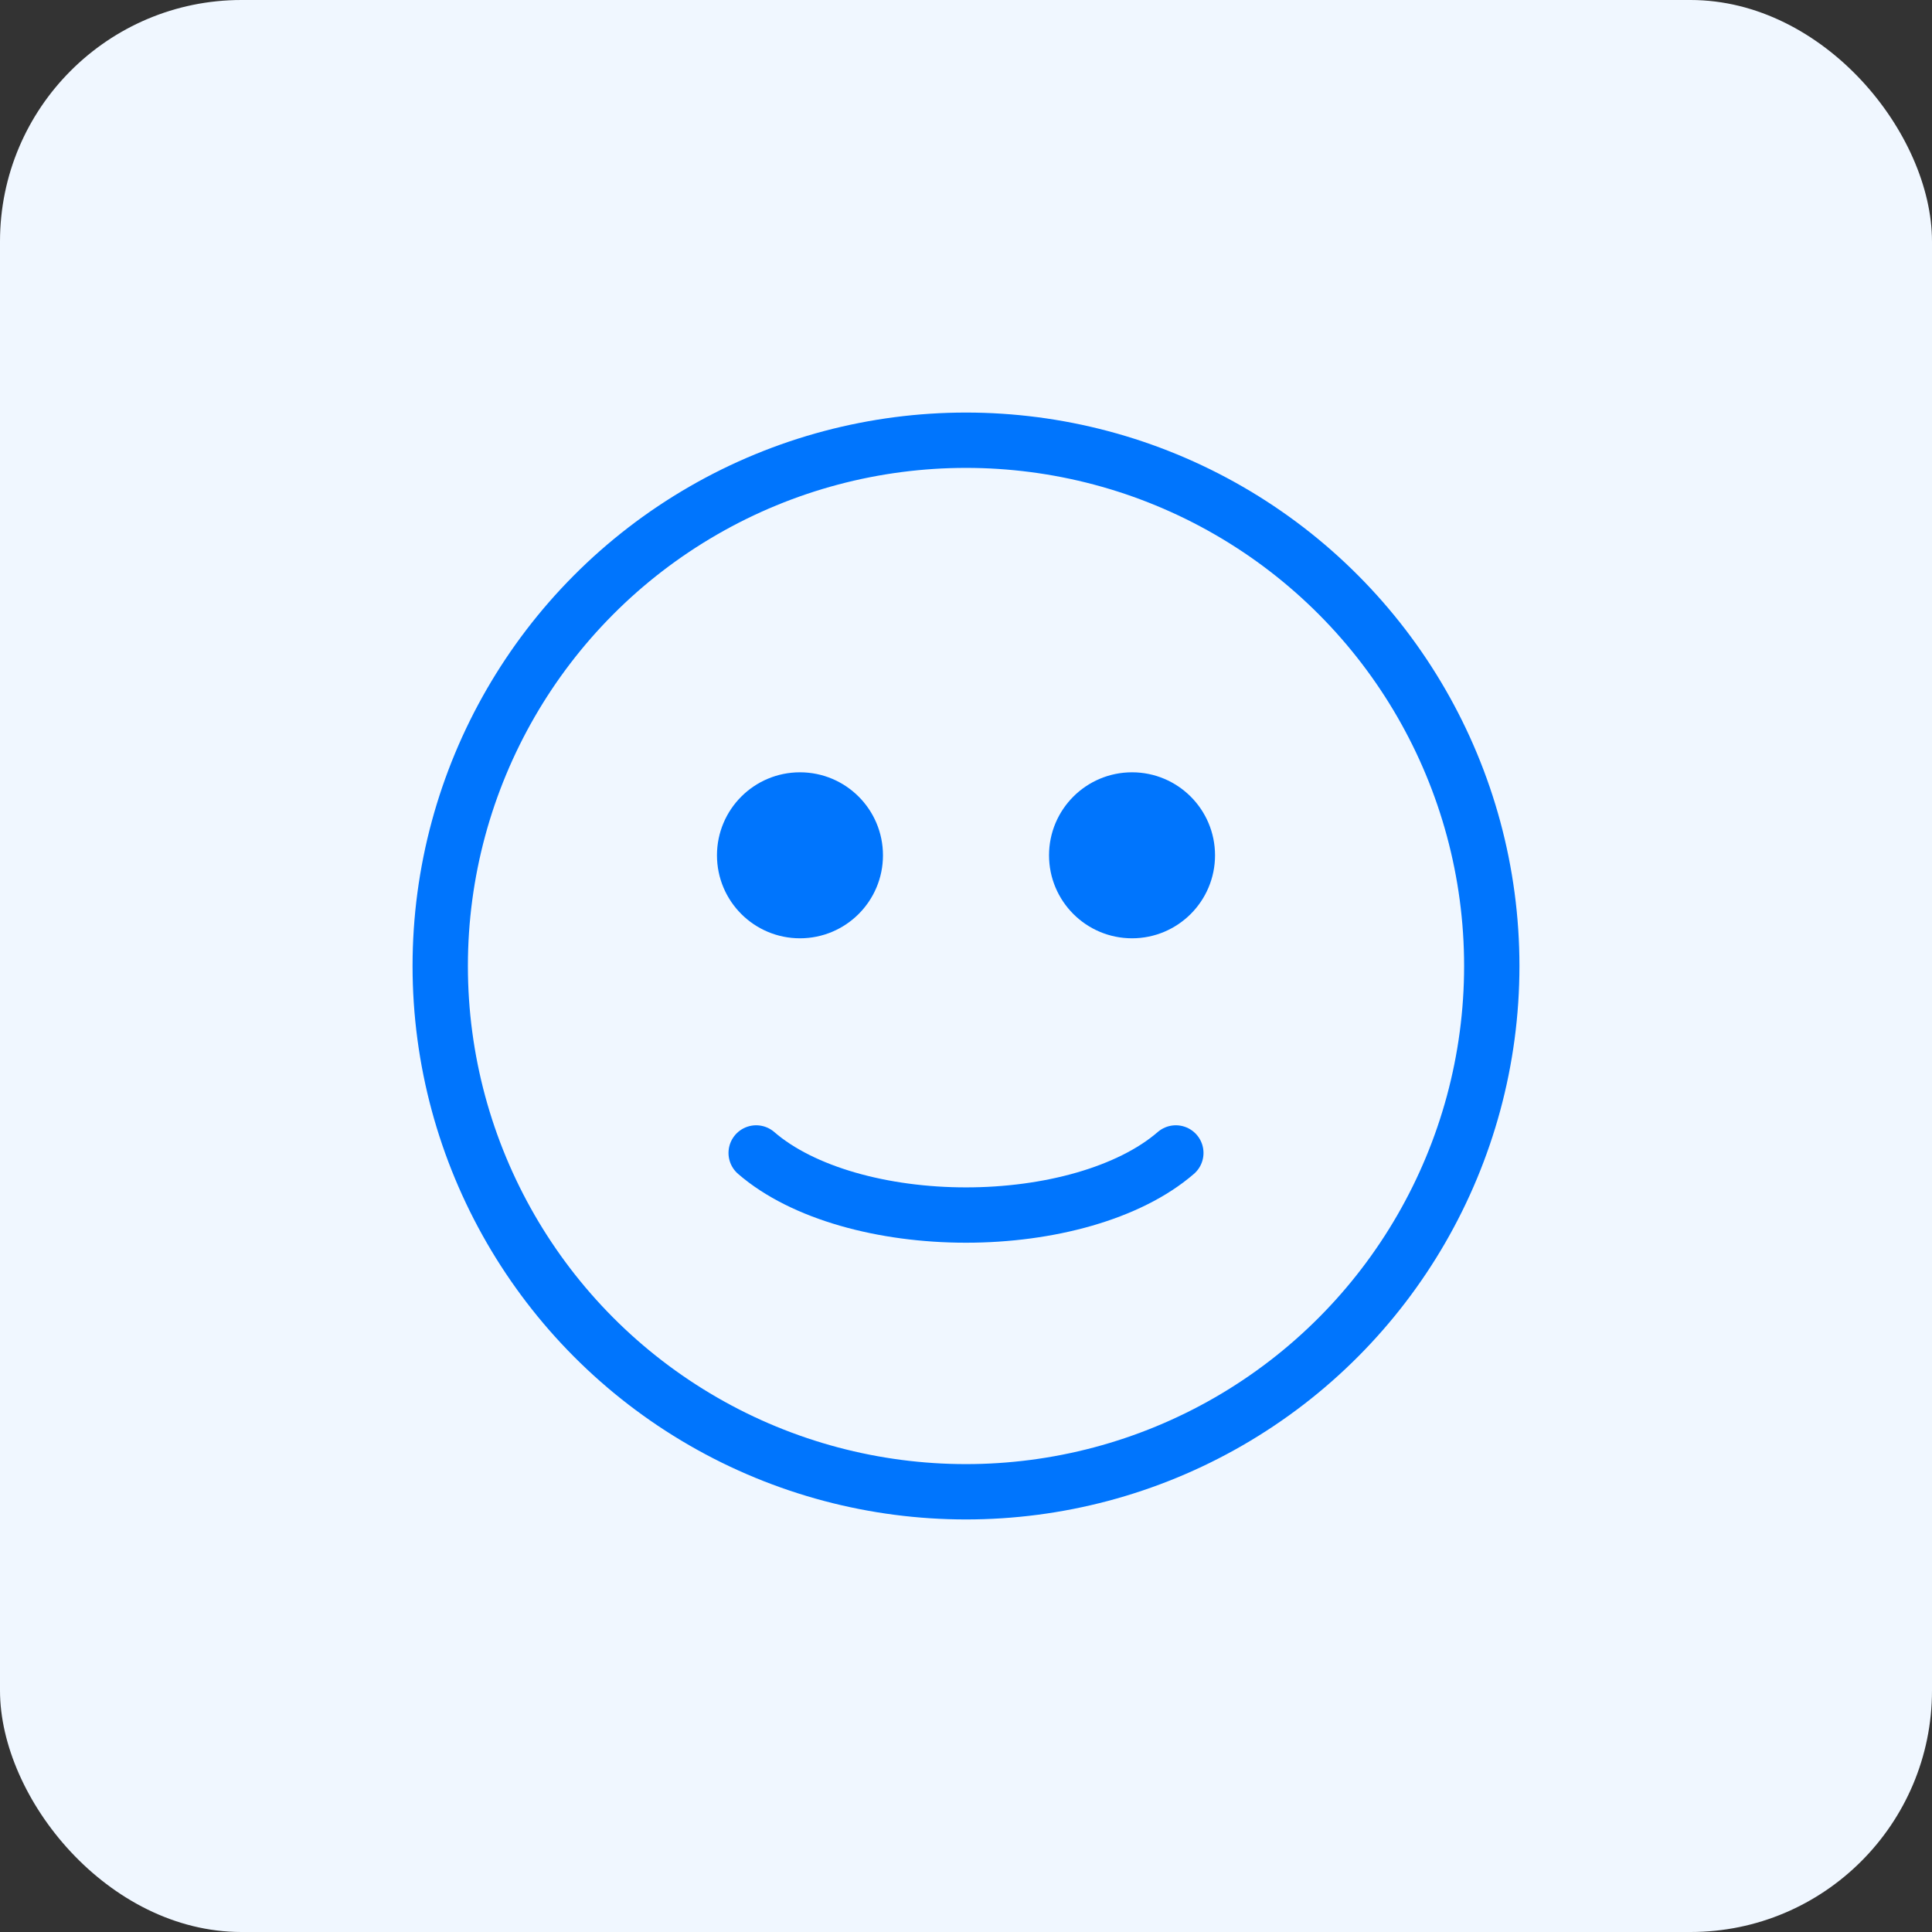
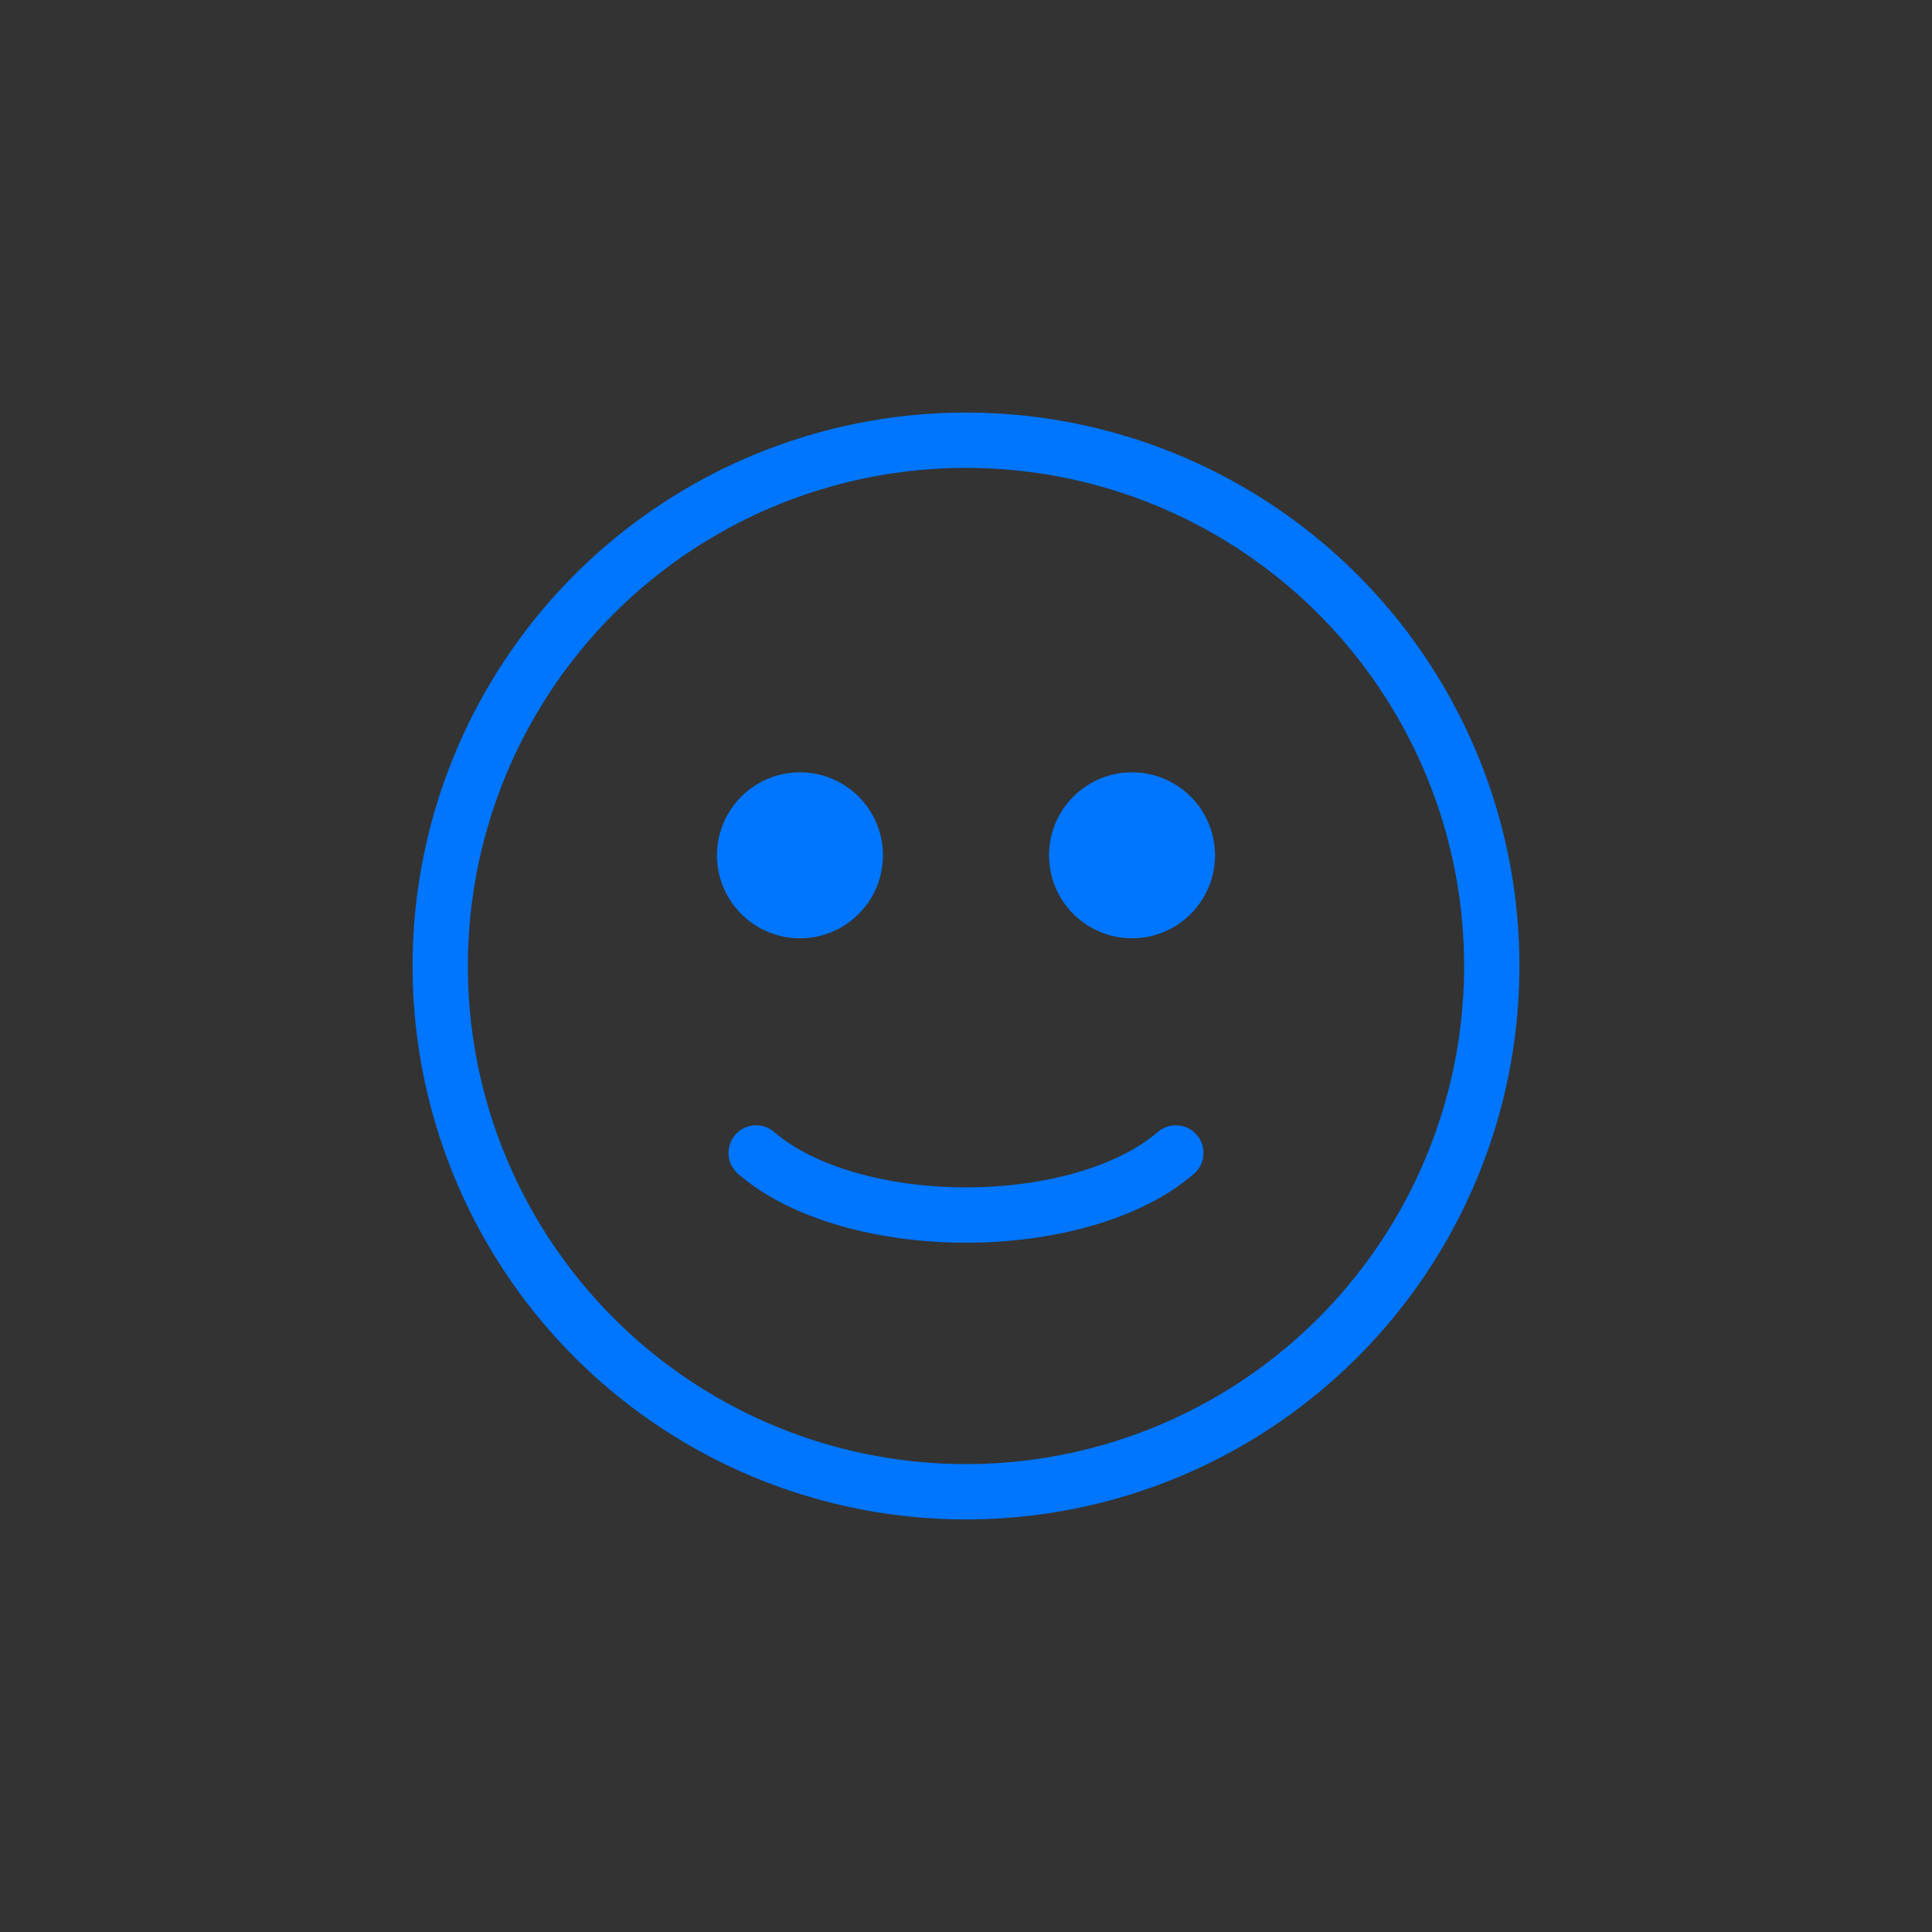
<svg xmlns="http://www.w3.org/2000/svg" width="64" height="64" viewBox="0 0 64 64" fill="none">
  <rect x="0" y="0" width="64" height="64" fill="#333333" stroke="none" />
-   <rect width="64" height="64" rx="8" fill="#F0F7FF" />
  <circle cx="32" cy="32" r="17.417" stroke="#0075FD" stroke-width="1.833" stroke-linecap="round" />
  <path d="M25.049 38.193C25.822 38.863 26.88 39.377 28.079 39.723C29.285 40.071 30.636 40.25 32 40.25C33.364 40.25 34.715 40.071 35.921 39.723C37.119 39.377 38.177 38.863 38.951 38.193" stroke="#0075FD" stroke-width="1.833" stroke-linecap="round" />
  <circle cx="26.5" cy="28.333" r="1.833" fill="#0075FD" stroke="#0075FD" stroke-width="1.833" stroke-linecap="round" />
  <circle cx="37.5" cy="28.333" r="1.833" fill="#0075FD" stroke="#0075FD" stroke-width="1.833" stroke-linecap="round" />
</svg>